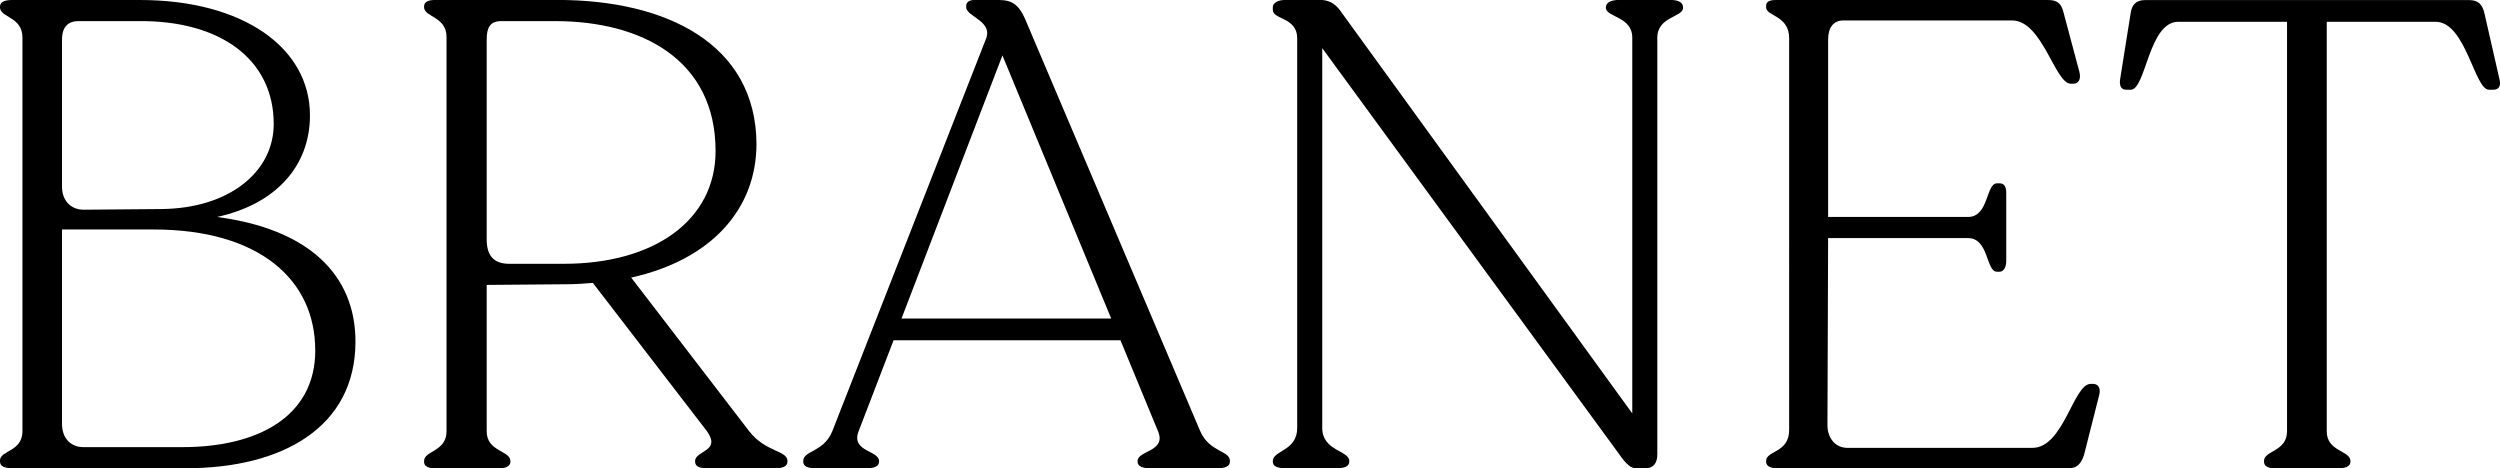
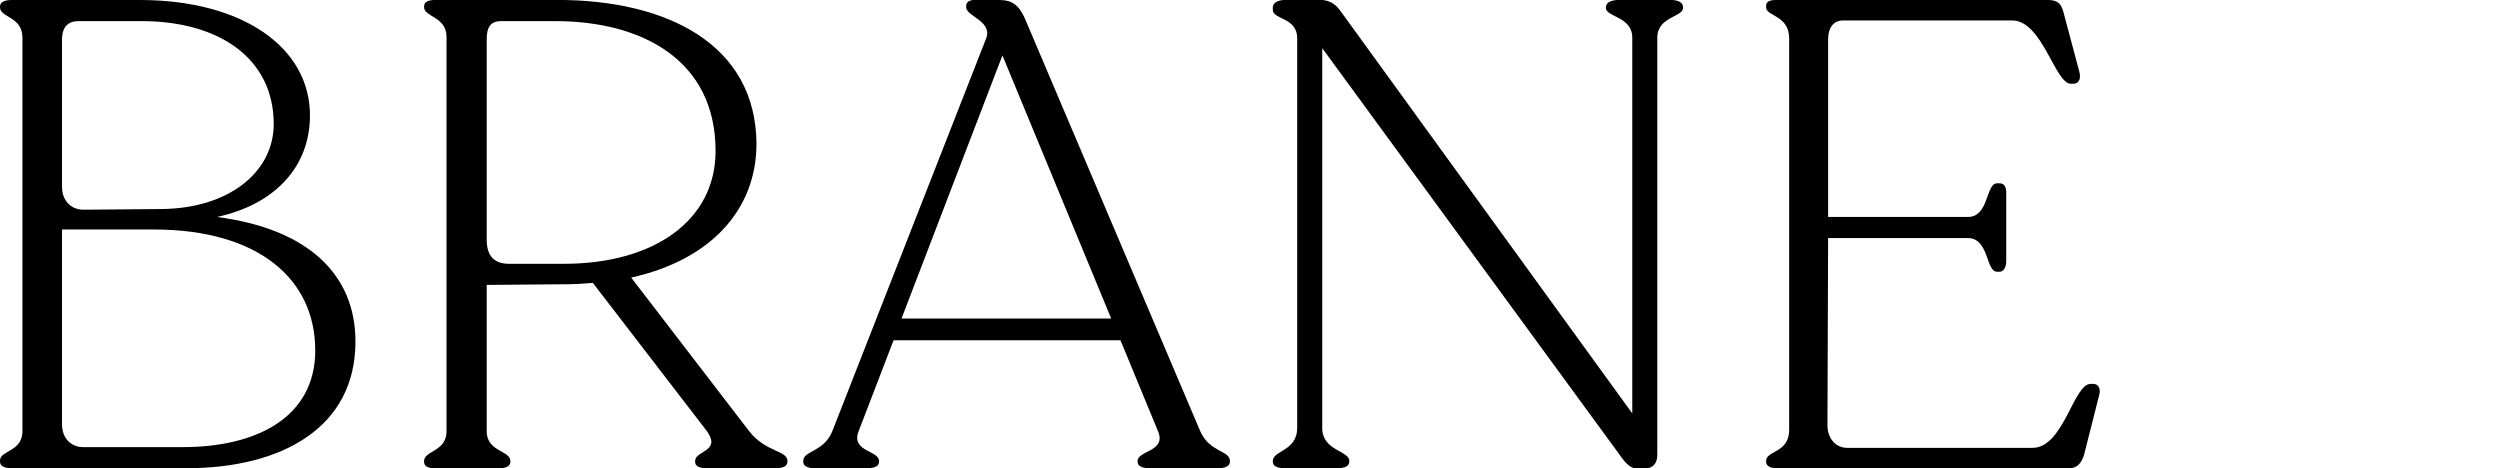
<svg xmlns="http://www.w3.org/2000/svg" viewBox="0 0 375.29 70.29" data-name="Capa 1" id="Capa_1">
  <path d="M53.36,51.28c0,12.87-10.99,19.01-25.44,19.01H1.78c-1.09,0-1.78-.3-1.78-.99v-.2c0-1.48,3.37-1.29,3.37-4.36V5.64C3.37,2.47,0,2.67,0,1.09v-.1C0,.3.69,0,1.78,0h19.21c15.44,0,25.54,7.13,25.54,17.32,0,7.72-5.25,13.36-13.96,15.25,13.66,1.78,20.79,8.61,20.79,18.71ZM9.31,28.02c0,2.08,1.29,3.46,3.27,3.46l11.68-.1c10.1-.1,16.83-5.54,16.83-12.77,0-9.7-8.02-15.54-20.2-15.44h-9.11c-1.48,0-2.47.79-2.47,2.77v22.08ZM47.32,52.57c0-10.59-8.42-18.12-24.25-18.12h-13.76v29.21c0,2.18,1.39,3.46,3.17,3.46h14.95c11.09,0,19.9-4.46,19.9-14.55Z" />
  <path d="M118.21,69.2v.1c0,.69-.69.99-1.78.99h-10.3c-1.19,0-1.78-.3-1.78-.99v-.1c0-1.58,3.96-1.39,1.78-4.46l-17.13-22.27c-1.29.1-2.57.2-3.96.2l-11.98.1v21.98c0,3.07,3.56,2.87,3.56,4.46v.1c0,.69-.69.99-1.78.99h-9.4c-1.19,0-1.78-.3-1.78-.99v-.1c0-1.58,3.37-1.39,3.37-4.46V5.54c0-3.07-3.37-2.97-3.37-4.46v-.1c0-.69.59-.99,1.78-.99h18.22c16.43,0,29.8,6.63,29.9,21.58,0,9.8-6.73,17.42-18.81,20.1l17.72,23.07c2.48,3.17,5.74,2.87,5.74,4.46ZM107.42,22.67c0-13.76-11.19-19.5-24.06-19.5h-8.12c-1.68,0-2.18.99-2.18,2.77v30c0,2.57,1.19,3.66,3.37,3.66h8.22c13.56,0,22.77-6.53,22.77-16.93Z" />
  <path d="M184.63,69.2v.1c0,.69-.69.99-1.88.99h-10.1c-1.19,0-1.88-.3-1.88-.99v-.1c0-1.58,4.36-1.39,3.07-4.46l-5.64-13.66h-34.06l-5.25,13.66c-1.19,3.07,3.07,2.87,3.07,4.46v.1c0,.69-.69.99-1.88.99h-7.72c-1.09,0-1.78-.3-1.78-.99v-.1c0-1.58,3.07-1.29,4.36-4.46l23.07-58.9c1.09-2.67-2.97-3.37-2.97-4.75v-.2c0-.5.4-.89,1.19-.89h3.76c1.98,0,2.97.79,3.86,2.77l26.33,61.97c1.39,3.17,4.46,2.87,4.46,4.46ZM166.81,47.82l-16.33-39.5-15.15,39.5h31.48Z" />
  <path d="M252.65,1.09v.1c0,1.39-3.86,1.29-3.86,4.46v62.57c0,1.29-.59,2.08-1.78,2.08h-1.39c-.69,0-1.39-.4-2.67-2.28L198.49,7.23v57.02c0,3.46,4.06,3.37,4.06,4.95v.1c0,.69-.69.99-1.88.99h-7.72c-1.19,0-1.88-.3-1.88-.99v-.1c0-1.58,3.66-1.49,3.66-4.95V5.74c0-3.17-3.66-2.77-3.66-4.26v-.4c0-.59.69-1.09,1.88-1.09h5.25c1.19,0,2.18.49,2.97,1.58l43.86,60.49V5.64c0-3.17-3.96-3.07-3.96-4.46v-.1c0-.69.79-1.09,1.98-1.09h7.72c1.19,0,1.88.4,1.88,1.09Z" />
  <path d="M265.12,69.3v-.1c0-1.58,3.46-1.19,3.46-4.65V5.74c0-3.46-3.46-3.27-3.46-4.65v-.2c0-.69.59-.89,1.48-.89h40.89c1.49,0,1.98.69,2.28,1.88l2.38,8.91c.3,1.19-.2,1.78-.89,1.78h-.4c-2.38,0-4.26-9.5-8.81-9.5h-25.34c-1.49,0-2.28,1.09-2.28,2.87v26.63h20.99c3.17,0,2.67-5.05,4.36-5.05h.4c.59,0,.99.4.99,1.39v10.3c0,.89-.4,1.58-.99,1.58h-.4c-1.68,0-1.19-5.05-4.36-5.05h-20.99l-.1,28.12c0,1.88,1.19,3.37,2.97,3.37h27.82c4.65,0,6.14-9.6,8.71-9.6h.4c.69,0,1.19.59.89,1.68l-2.28,9.01c-.4,1.19-.99,1.98-2.28,1.98h-43.66c-1.09,0-1.78-.3-1.78-.99Z" />
-   <path d="M339.86,69.3v-.1c0-1.58,3.46-1.39,3.46-4.46V3.27h-16.33c-4.46,0-4.85,10.2-7.13,10.2h-.69c-.69,0-1.09-.5-.89-1.68l1.58-9.9c.2-1.19.79-1.88,2.18-1.88h48.61c1.39,0,1.98.69,2.28,1.88l2.28,10c.3,1.09-.2,1.58-.89,1.58h-.69c-2.18,0-3.46-10.2-8.02-10.2h-16.33v61.48c0,3.07,3.56,2.87,3.56,4.46v.1c0,.69-.69.99-1.88.99h-9.31c-1.19,0-1.78-.3-1.78-.99Z" />
</svg>